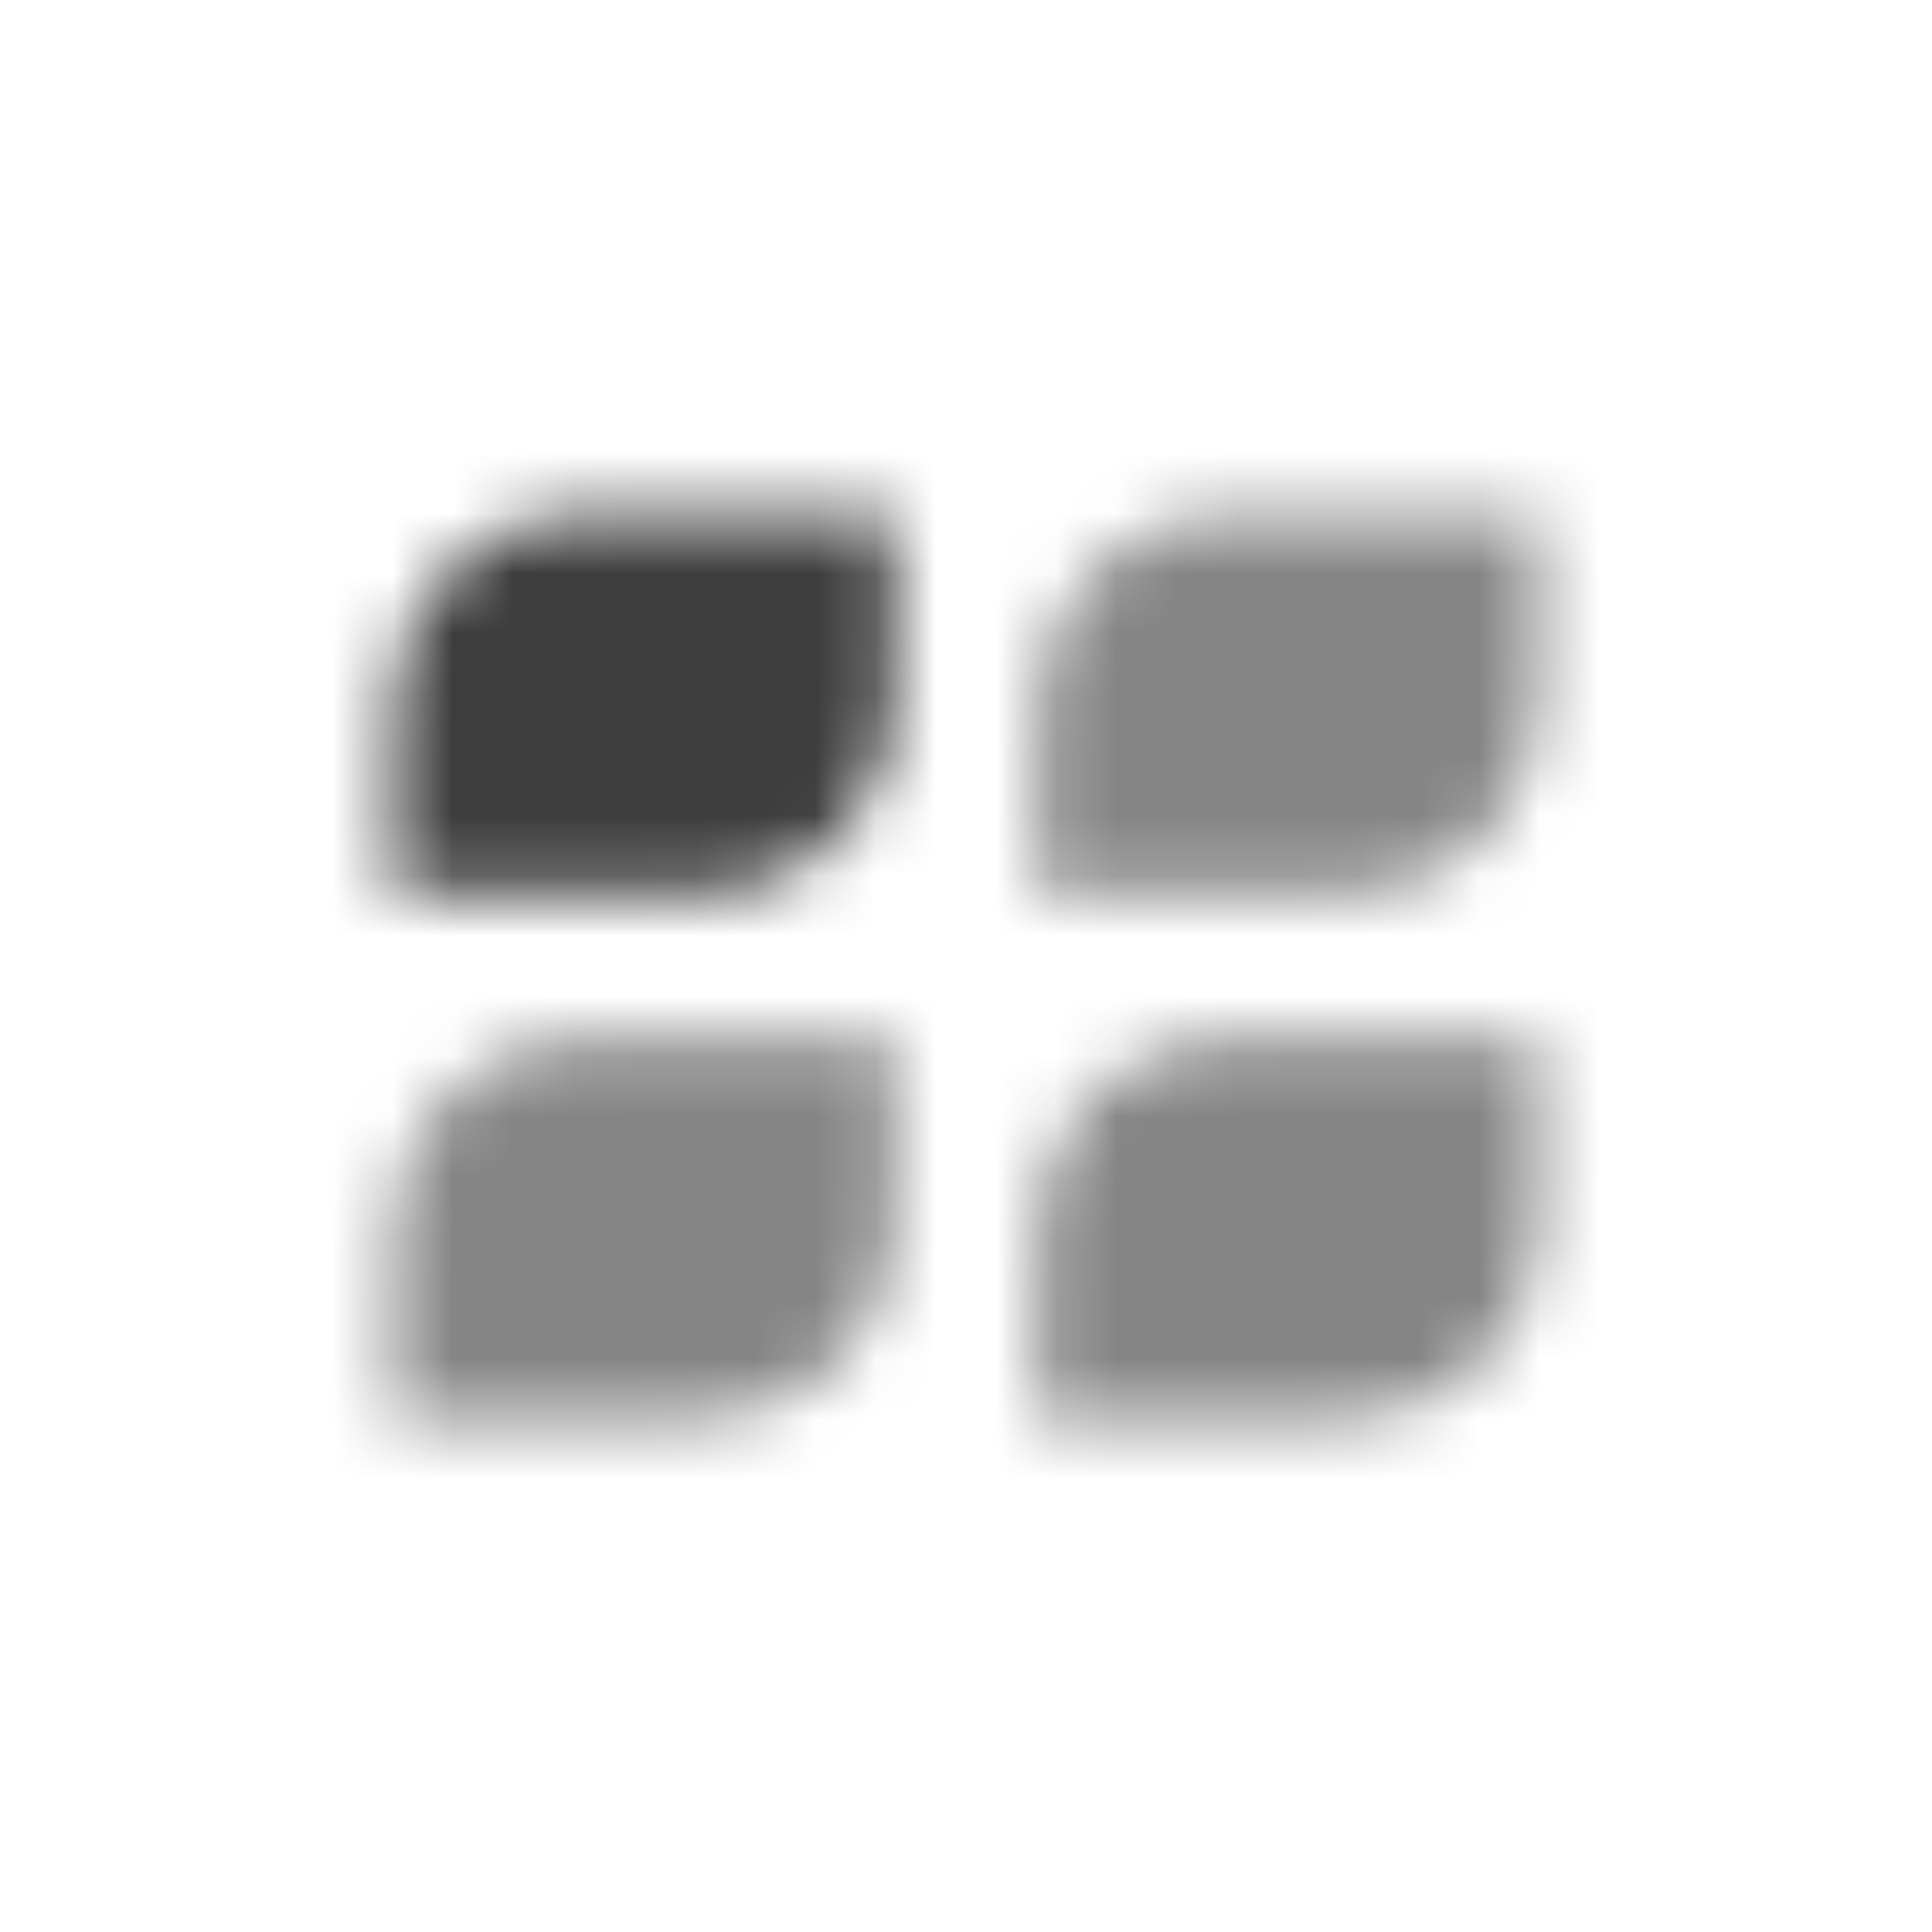
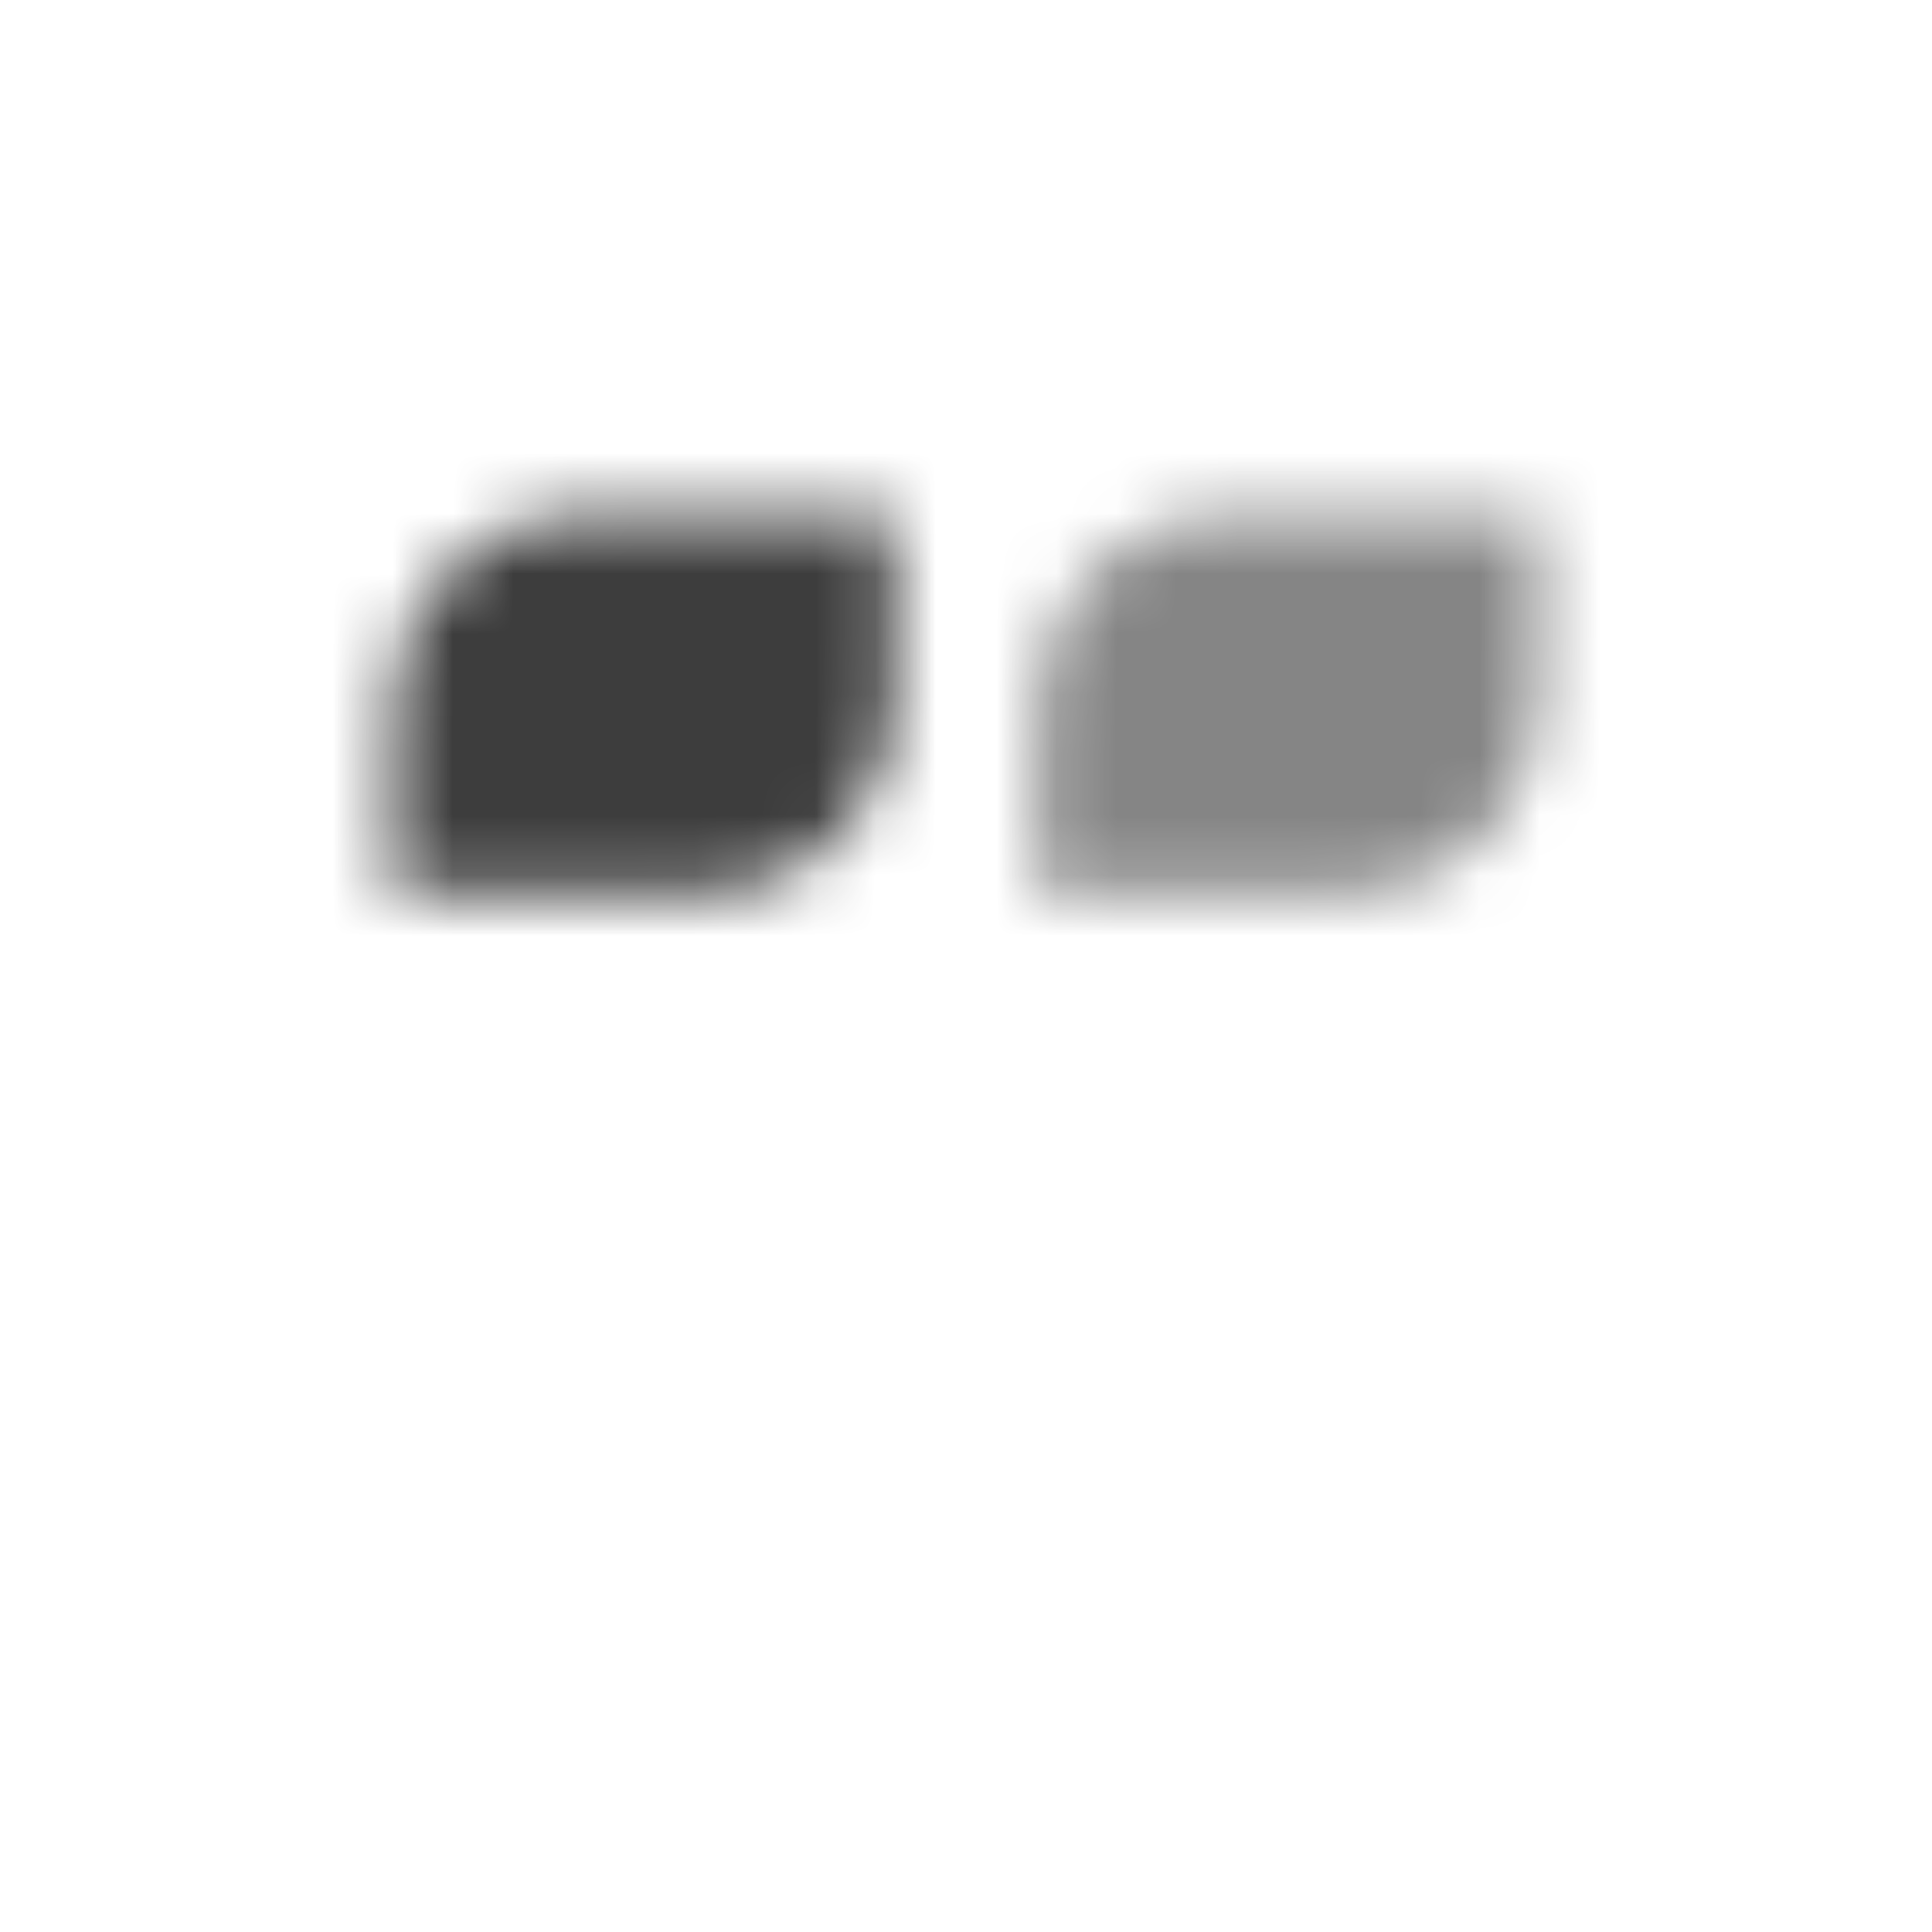
<svg xmlns="http://www.w3.org/2000/svg" width="32" height="32" viewBox="0 0 32 32" fill="none">
  <mask id="mask0_517_1578" style="mask-type:alpha" maskUnits="userSpaceOnUse" x="4" y="4" width="24" height="24">
    <path opacity="0.95" d="M6.5 11.658C6.5 9.914 7.918 8.5 9.667 8.5H14.812V11.658C14.812 13.402 13.395 14.816 11.646 14.816H6.5V11.658Z" fill="black" />
-     <path opacity="0.6" d="M6.5 20.342C6.5 18.598 7.918 17.184 9.667 17.184H14.812V20.342C14.812 22.086 13.395 23.5 11.646 23.5H6.5V20.342Z" fill="black" />
    <path opacity="0.6" d="M17.188 11.658C17.188 9.914 18.605 8.5 20.354 8.5H25.5V11.658C25.5 13.402 24.082 14.816 22.333 14.816H17.188V11.658Z" fill="black" />
-     <path opacity="0.6" d="M17.188 20.342C17.188 18.598 18.605 17.184 20.354 17.184H25.5V20.342C25.5 22.086 24.082 23.5 22.333 23.5H17.188V20.342Z" fill="black" />
  </mask>
  <g mask="url(#mask0_517_1578)">
    <rect x="4" y="4" width="24" height="24" fill="#333333" />
  </g>
</svg>